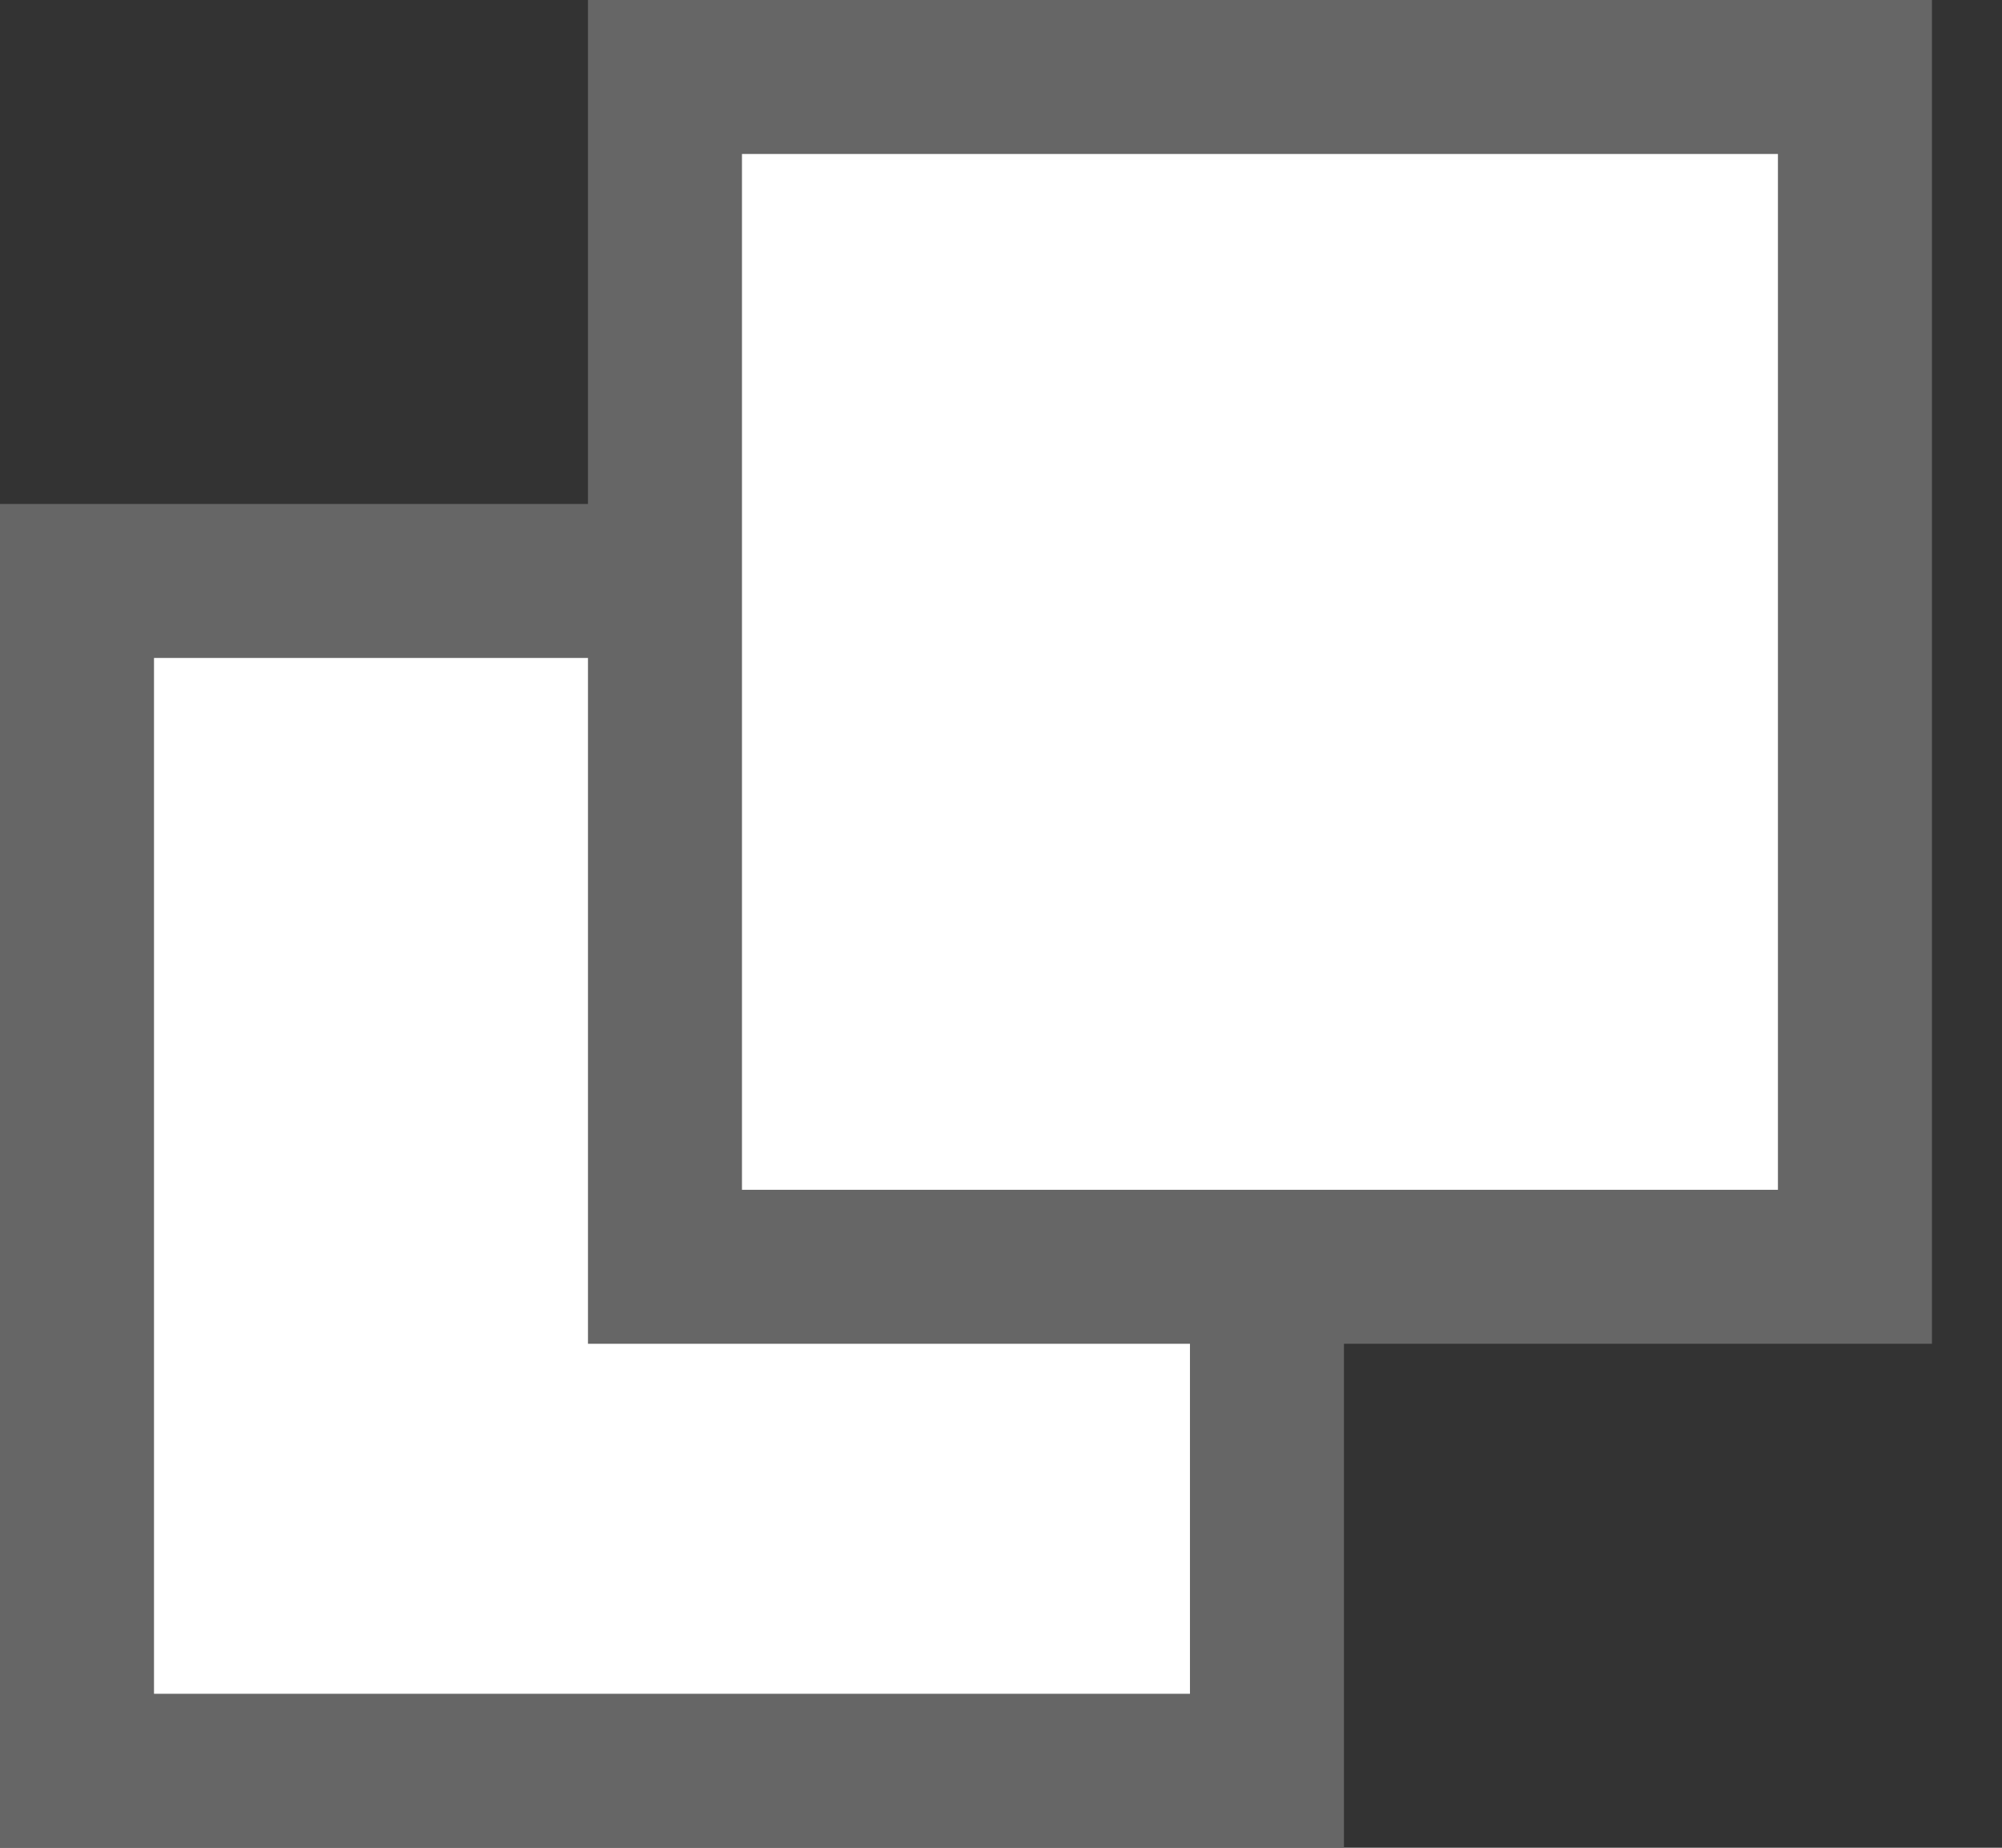
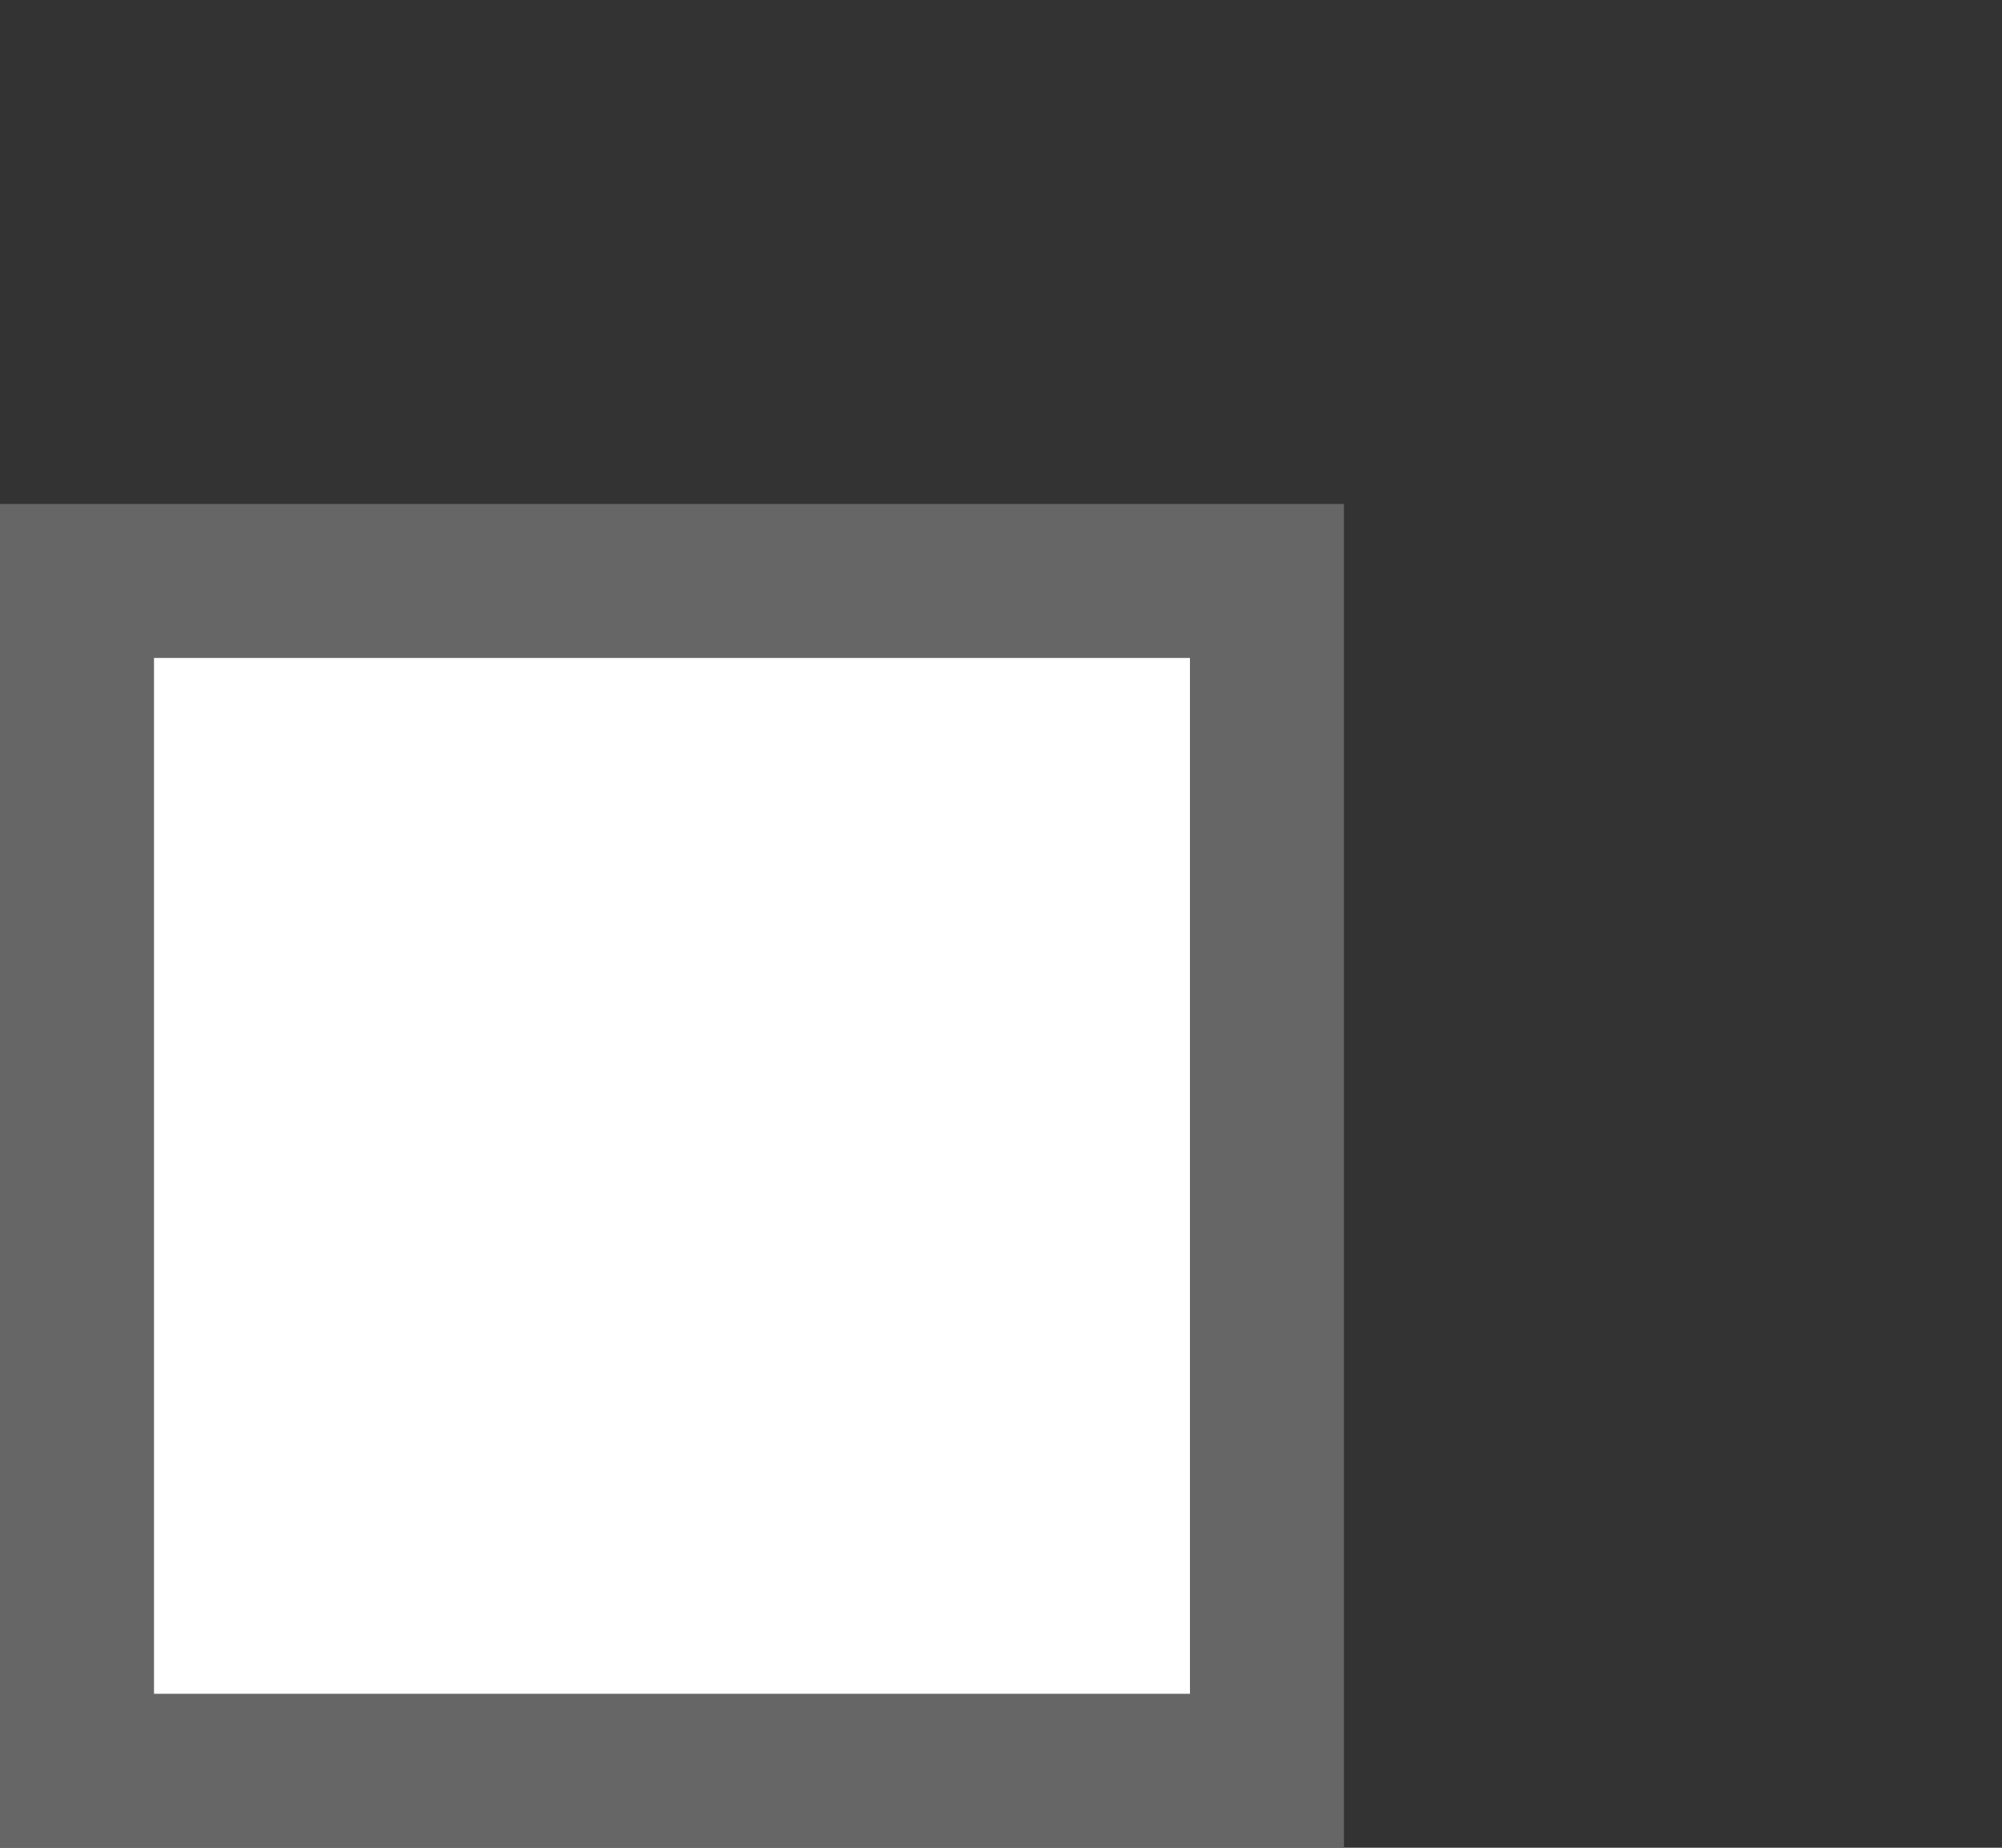
<svg xmlns="http://www.w3.org/2000/svg" width="13" height="12" viewBox="0 0 13 12" fill="none">
  <rect x="0" y="0" width="13" height="12" fill="#333333" stroke="none" />
  <rect x="0.5" y="3.773" width="7.727" height="7.727" fill="white" stroke="#666666" />
-   <rect x="4.318" y="0.5" width="7.727" height="7.727" fill="white" stroke="#666666" />
</svg>